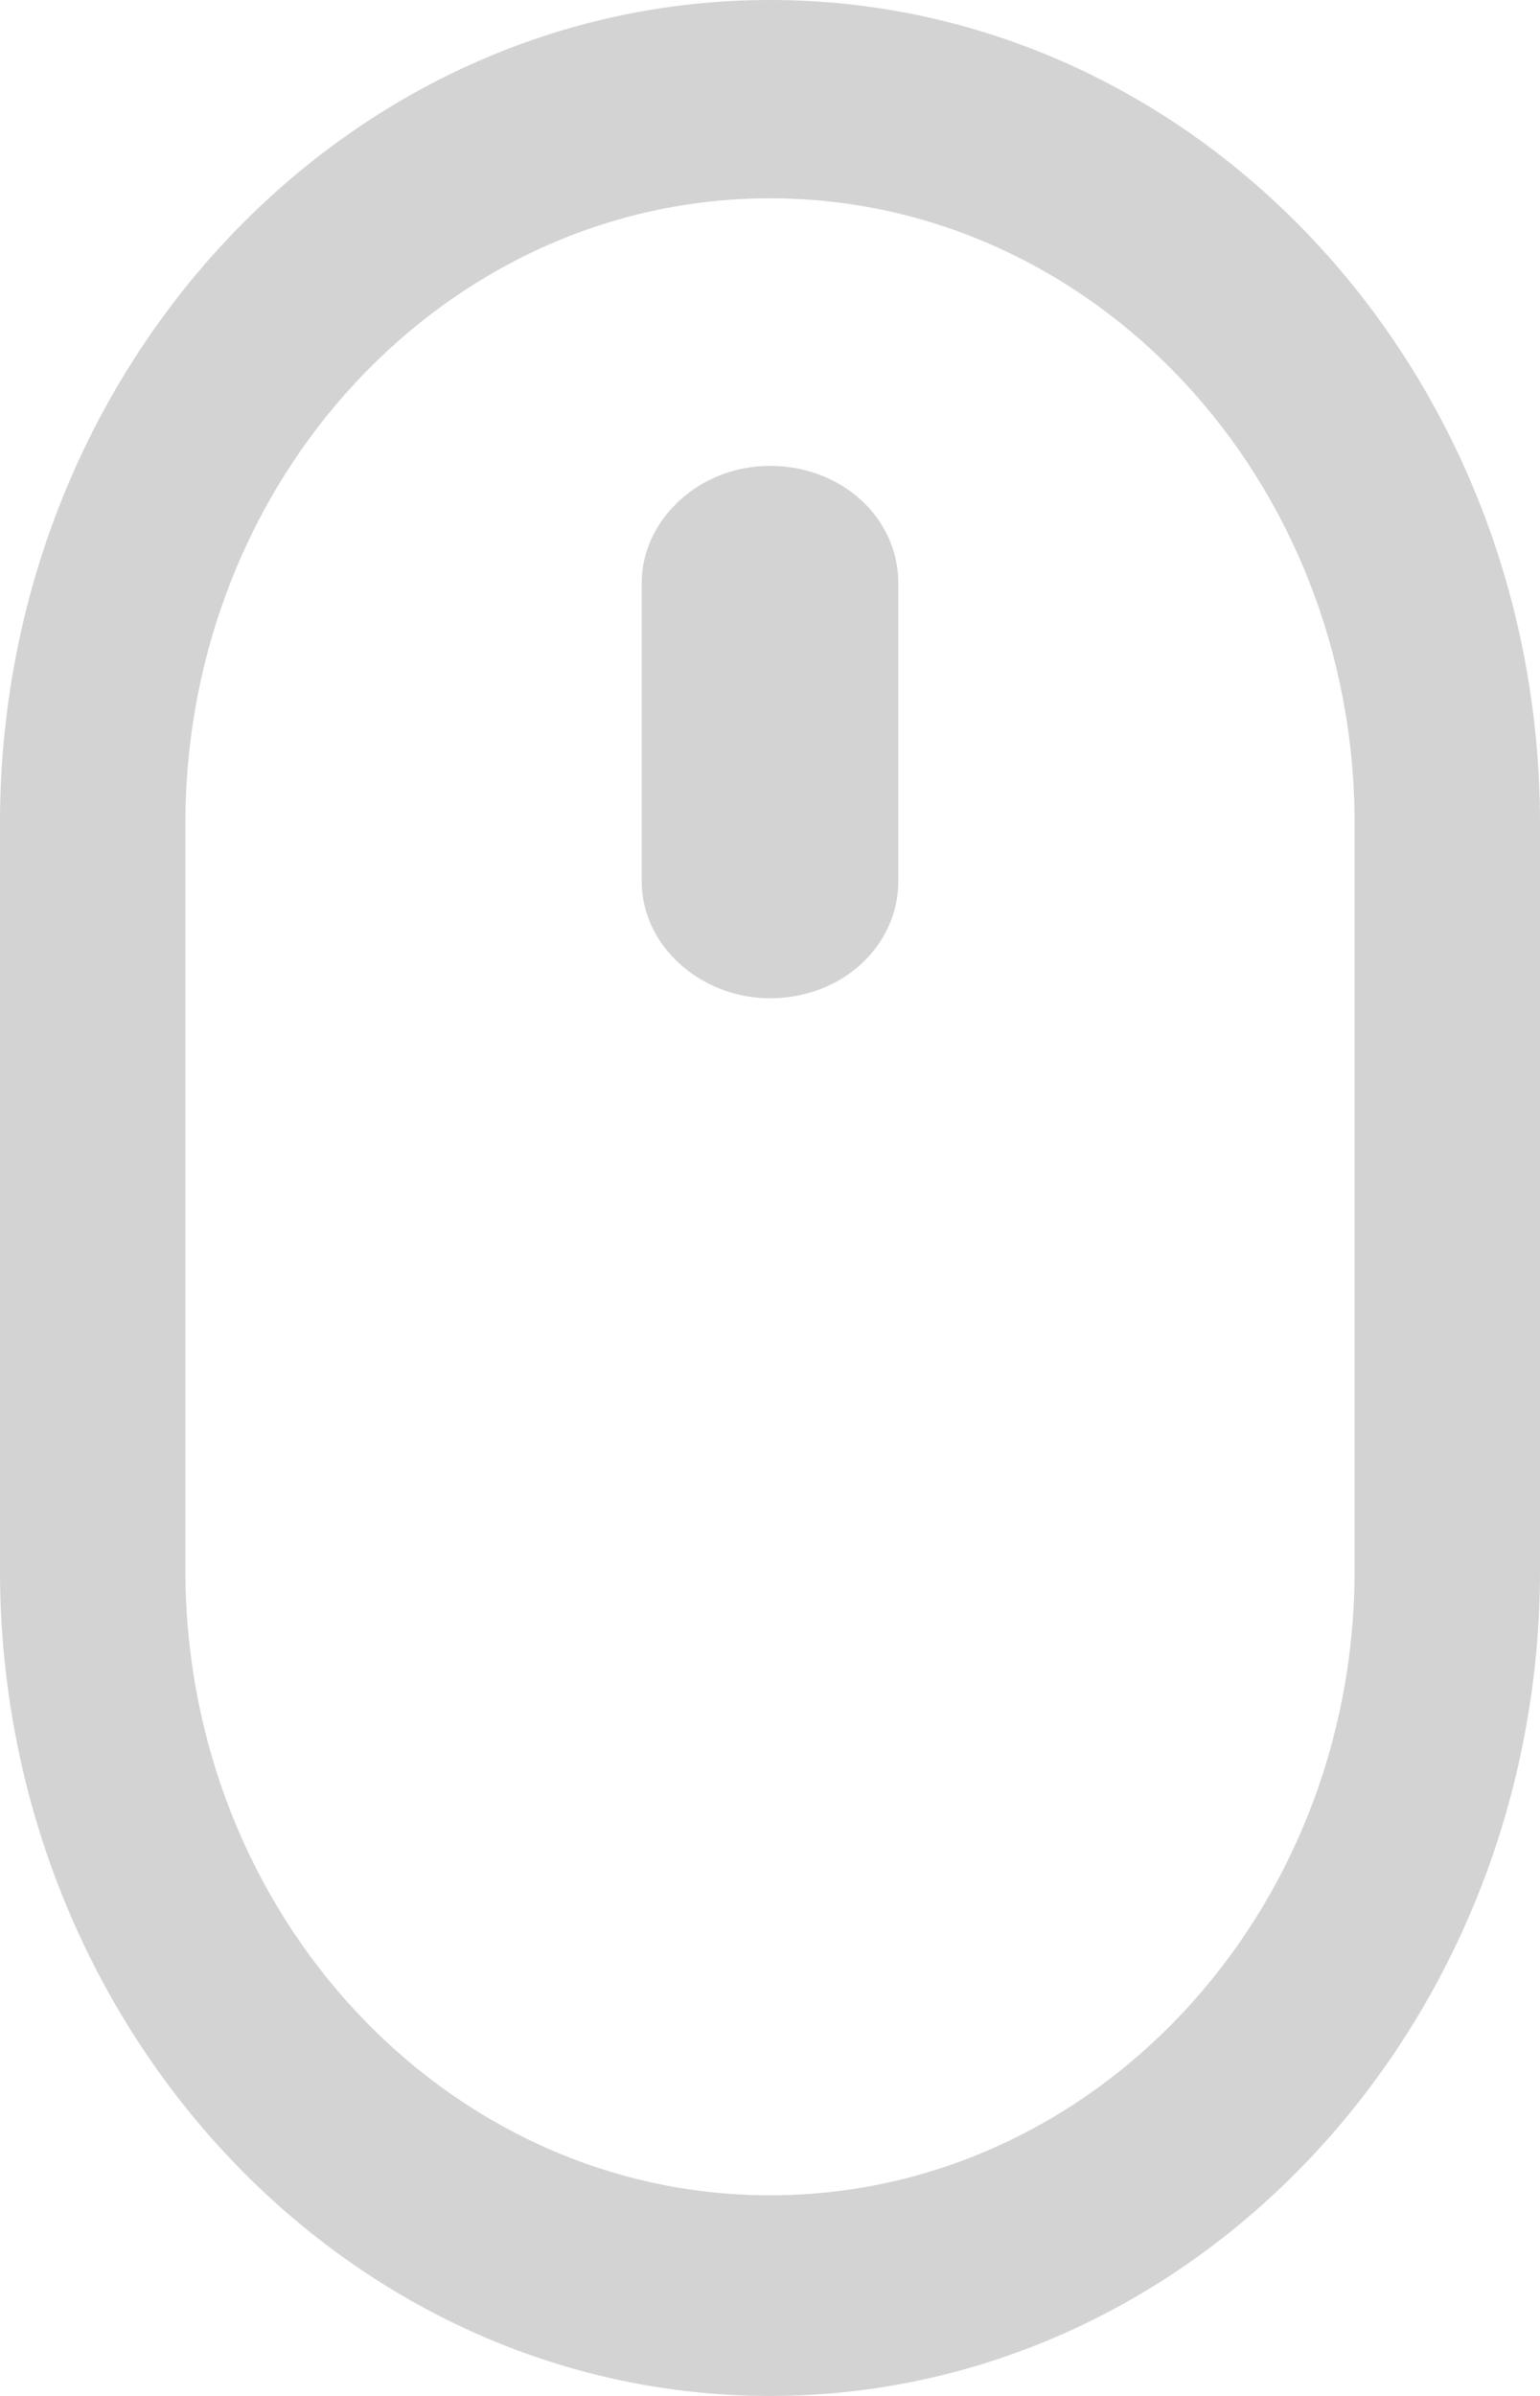
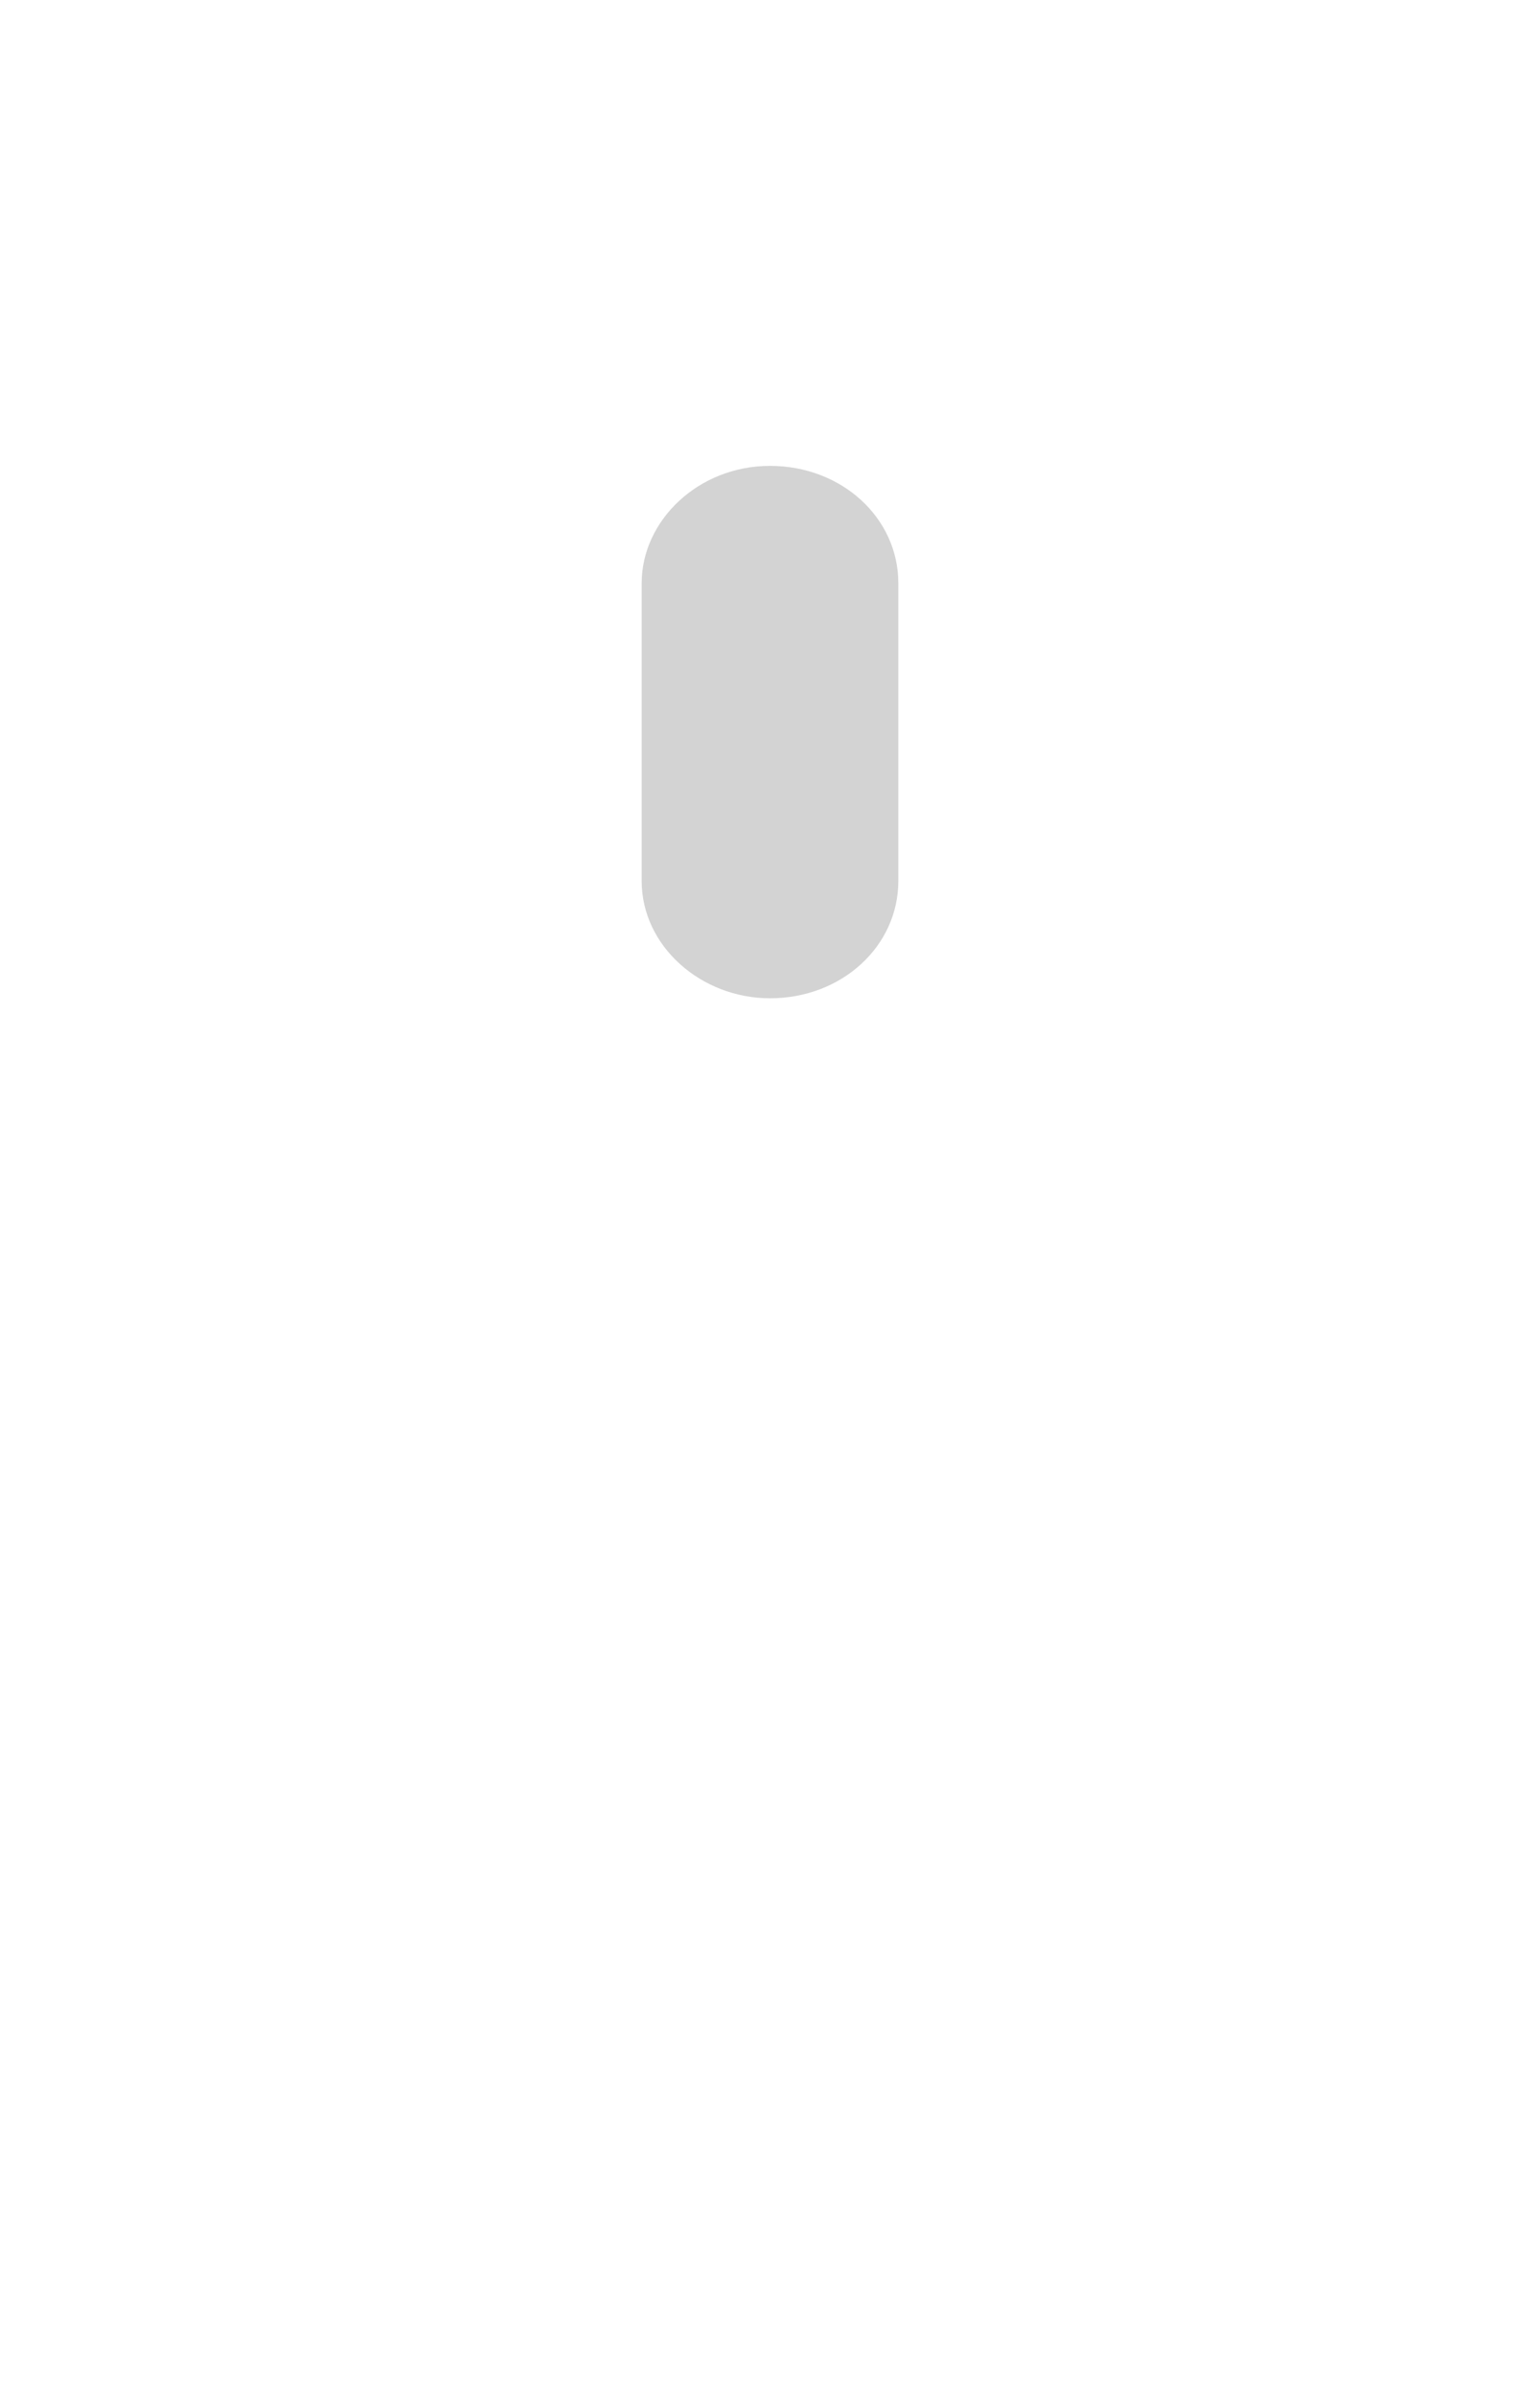
<svg xmlns="http://www.w3.org/2000/svg" width="36" height="56" viewBox="0 0 36 56" fill="none">
-   <path d="M18 56C8.057 56 0 47.33 0 36.697V19.248C0 8.615 8.057 0 18 0C27.943 0 36 8.615 36 19.248V36.697C36 47.33 27.943 56 18 56ZM18 4.635C10.453 4.635 4.334 11.178 4.334 19.248V36.697C4.334 44.767 10.453 51.311 18 51.311C25.547 51.311 31.666 44.767 31.666 36.697V19.248C31.666 11.178 25.547 4.635 18 4.635Z" fill="#919191" fill-opacity="0.4" />
  <path d="M18 23.333C16.395 23.333 15 22.121 15 20.589V13.633C15 12.165 16.326 10.889 18 10.889C19.674 10.889 21 12.101 21 13.633V20.589C21 22.121 19.674 23.333 18 23.333Z" fill="#919191" fill-opacity="0.4" />
</svg>